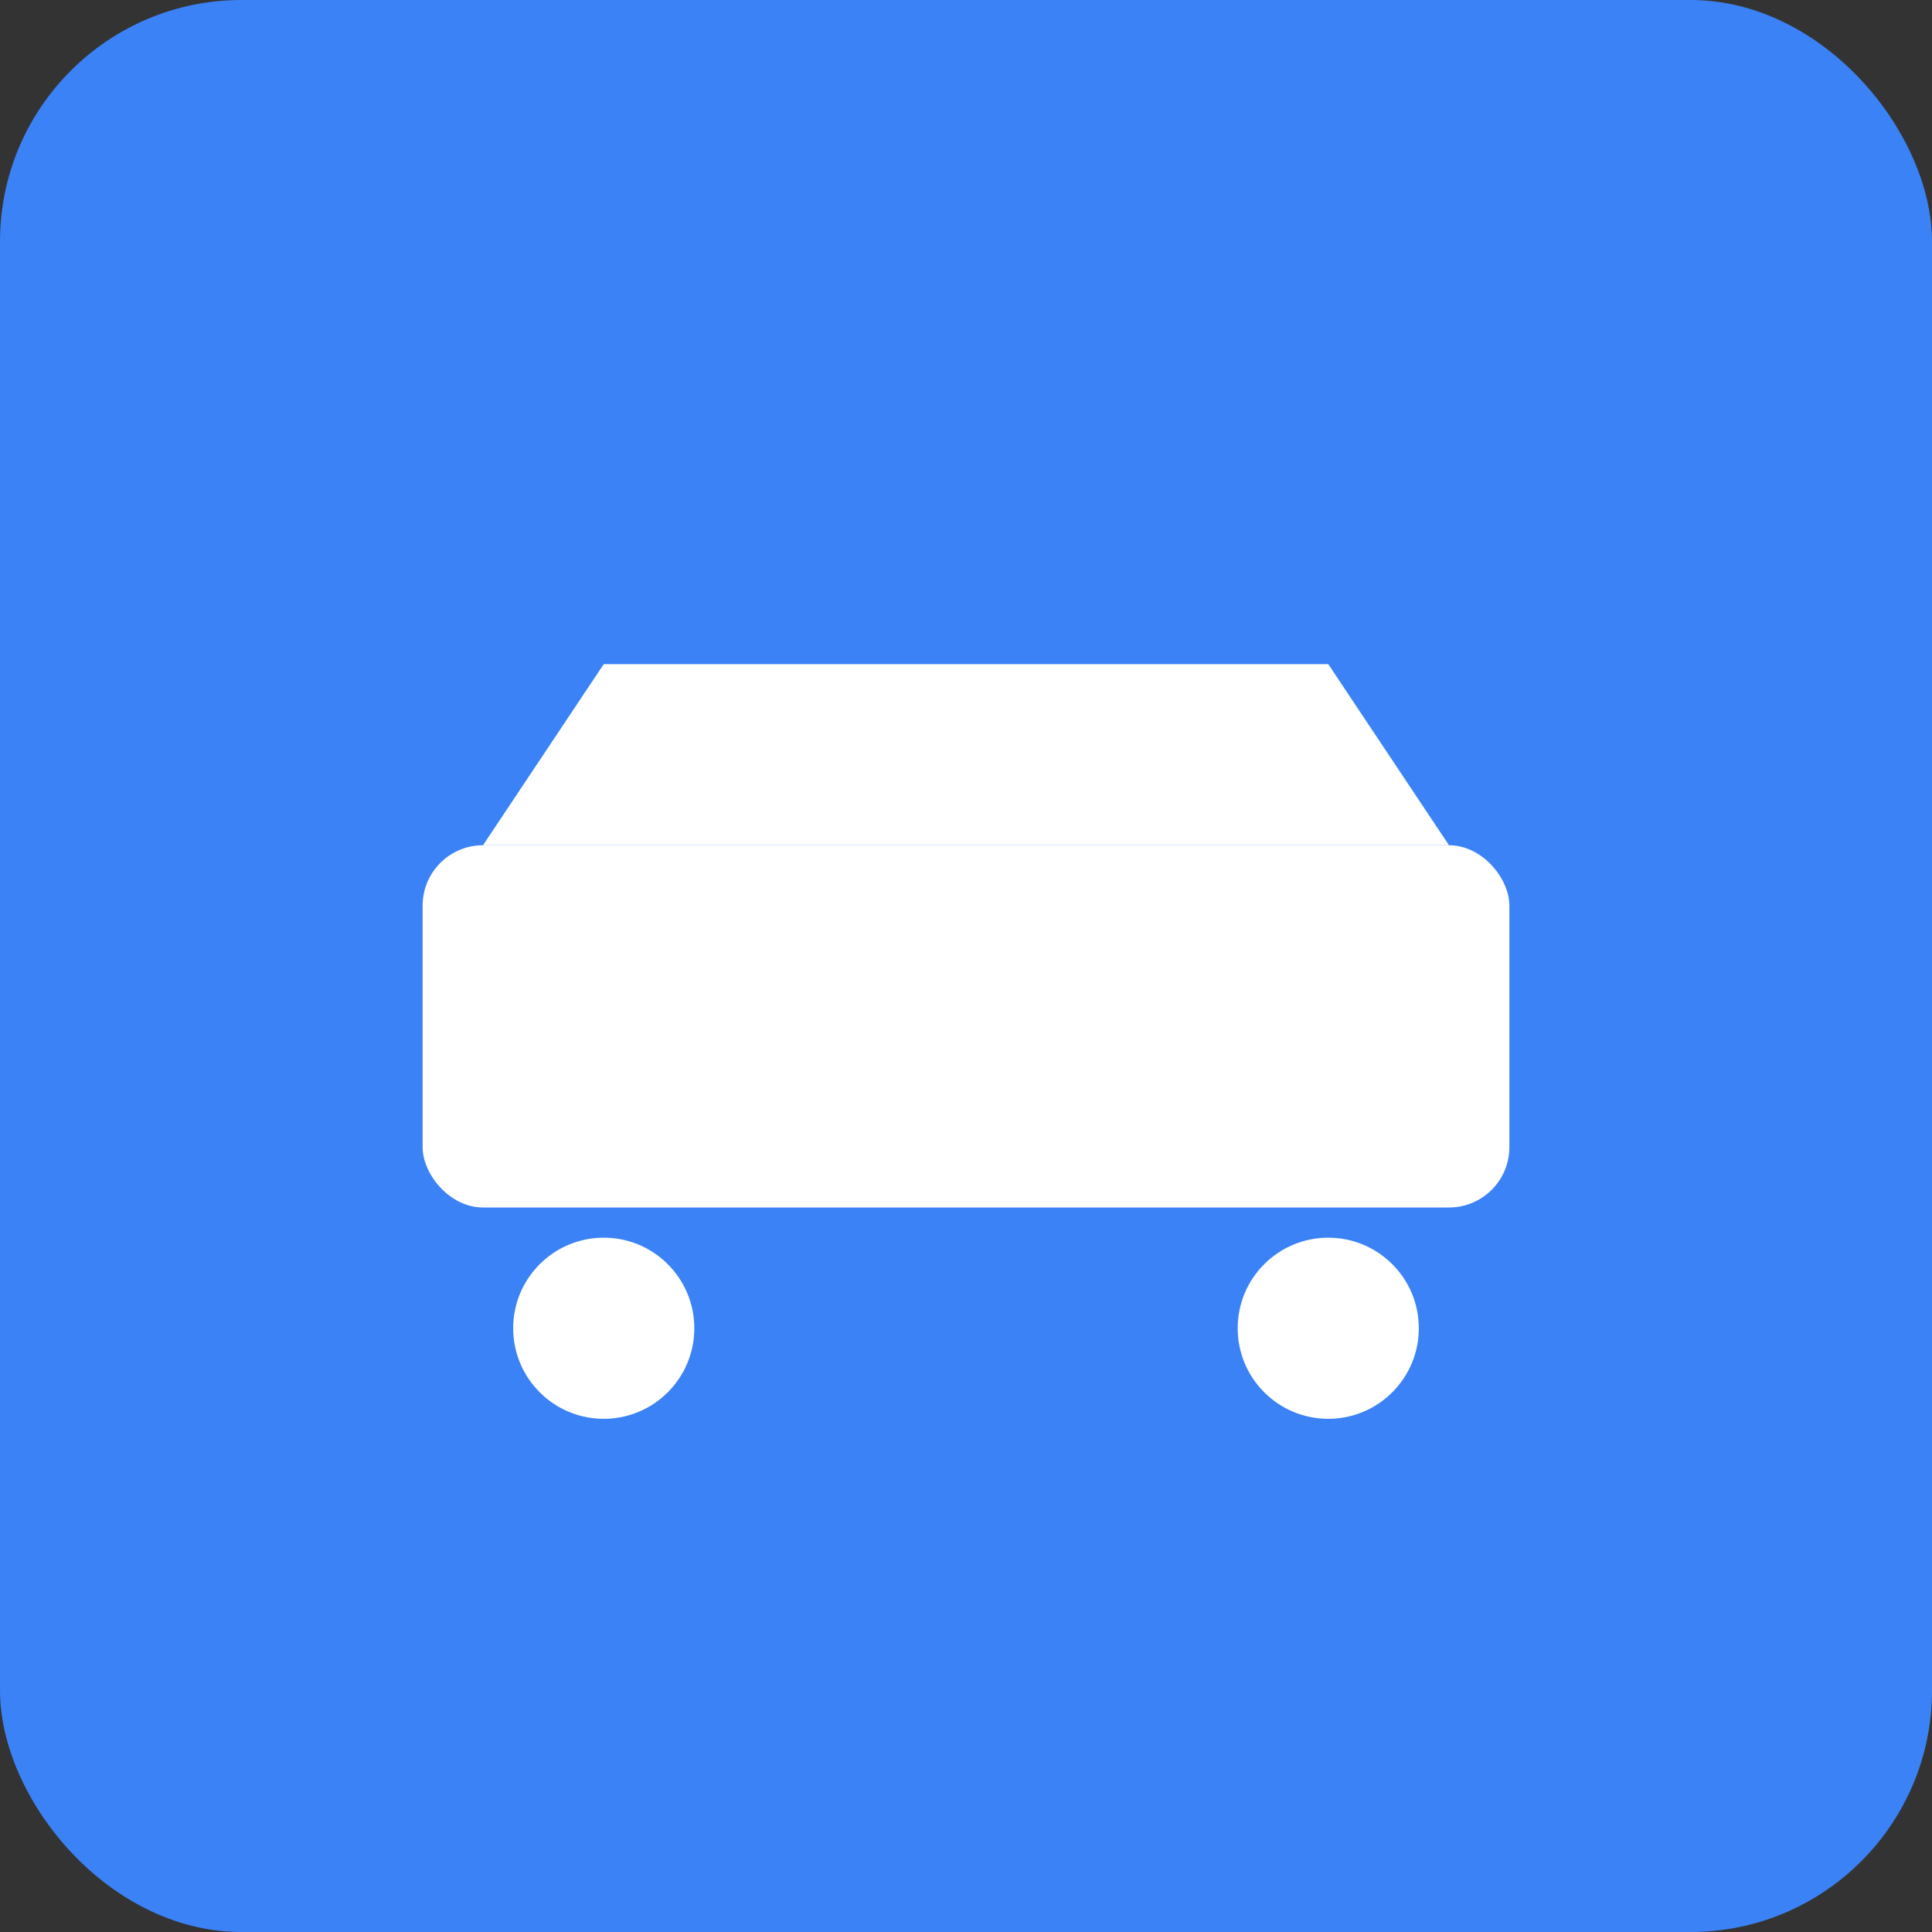
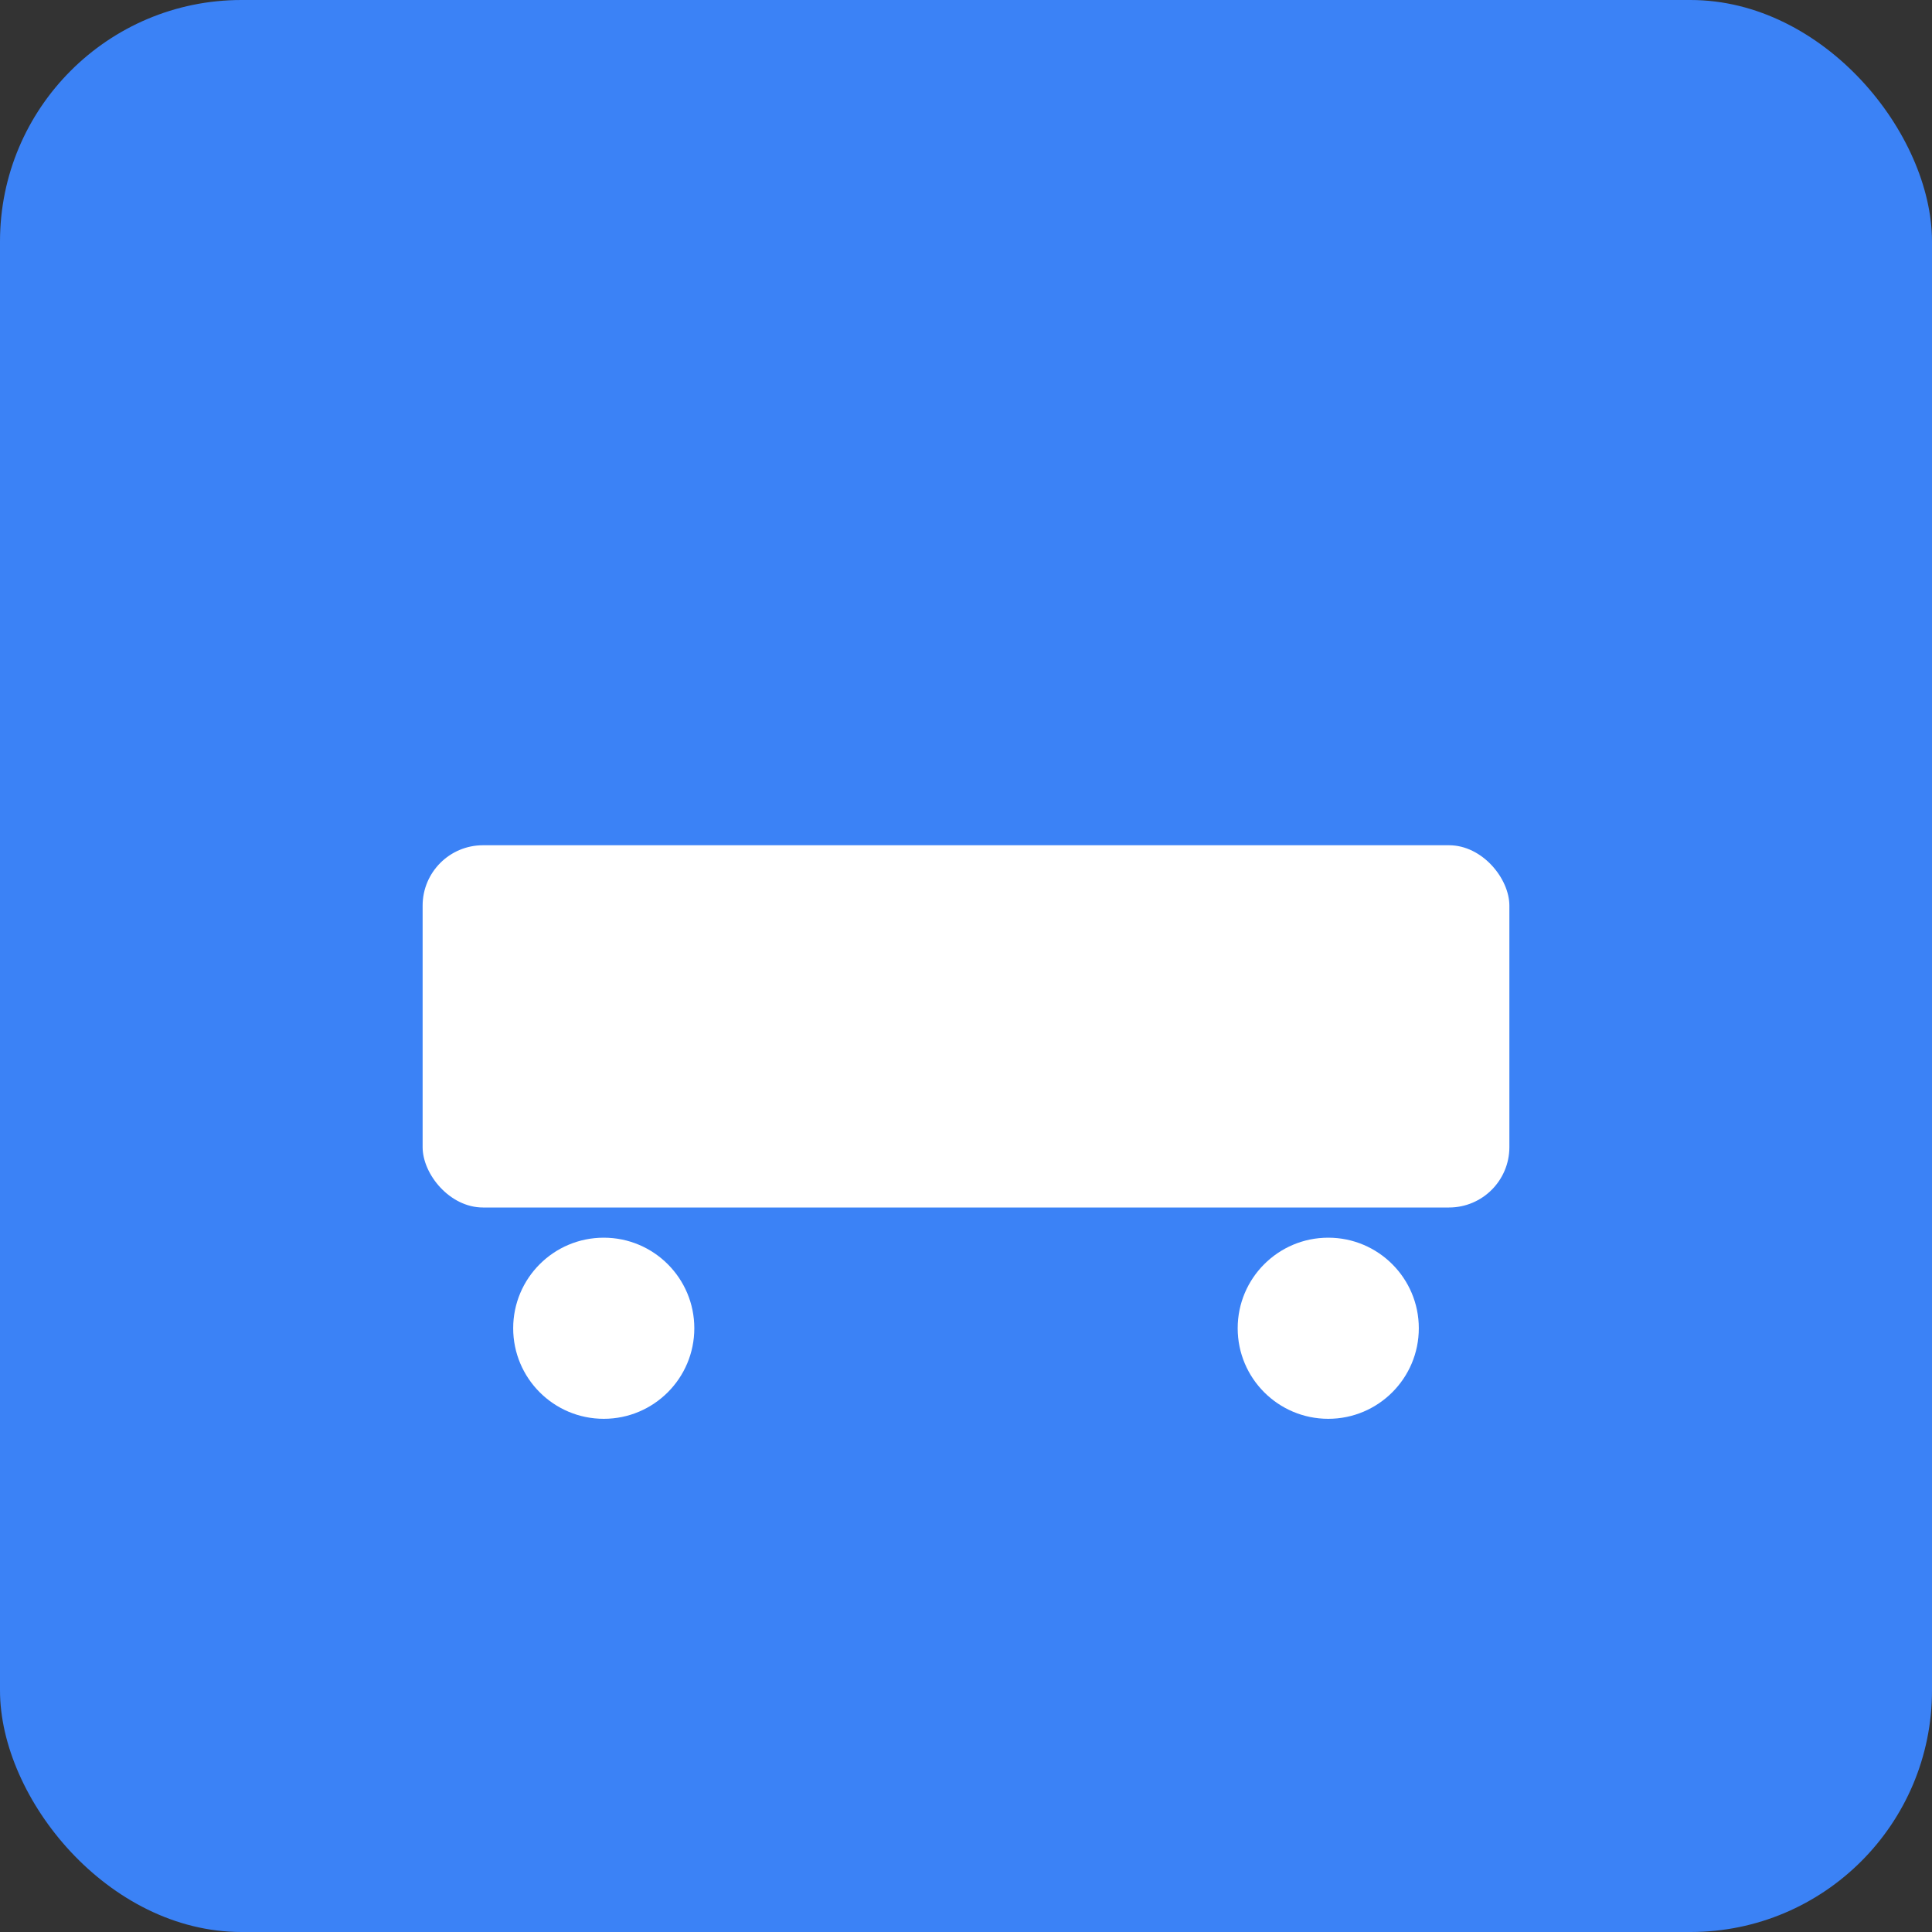
<svg xmlns="http://www.w3.org/2000/svg" viewBox="0 0 64 64">
  <rect x="0" y="0" width="64" height="64" fill="#333333" stroke="none" />
  <rect width="64" height="64" rx="8" fill="#3b82f6" />
  <g fill="white">
-     <path d="M16 28h32l-4-6H20l-4 6z" />
    <rect x="14" y="28" width="36" height="12" rx="2" />
    <circle cx="20" cy="44" r="3" />
    <circle cx="44" cy="44" r="3" />
    <rect x="24" y="32" width="6" height="4" />
-     <rect x="34" y="32" width="6" height="4" />
  </g>
</svg>